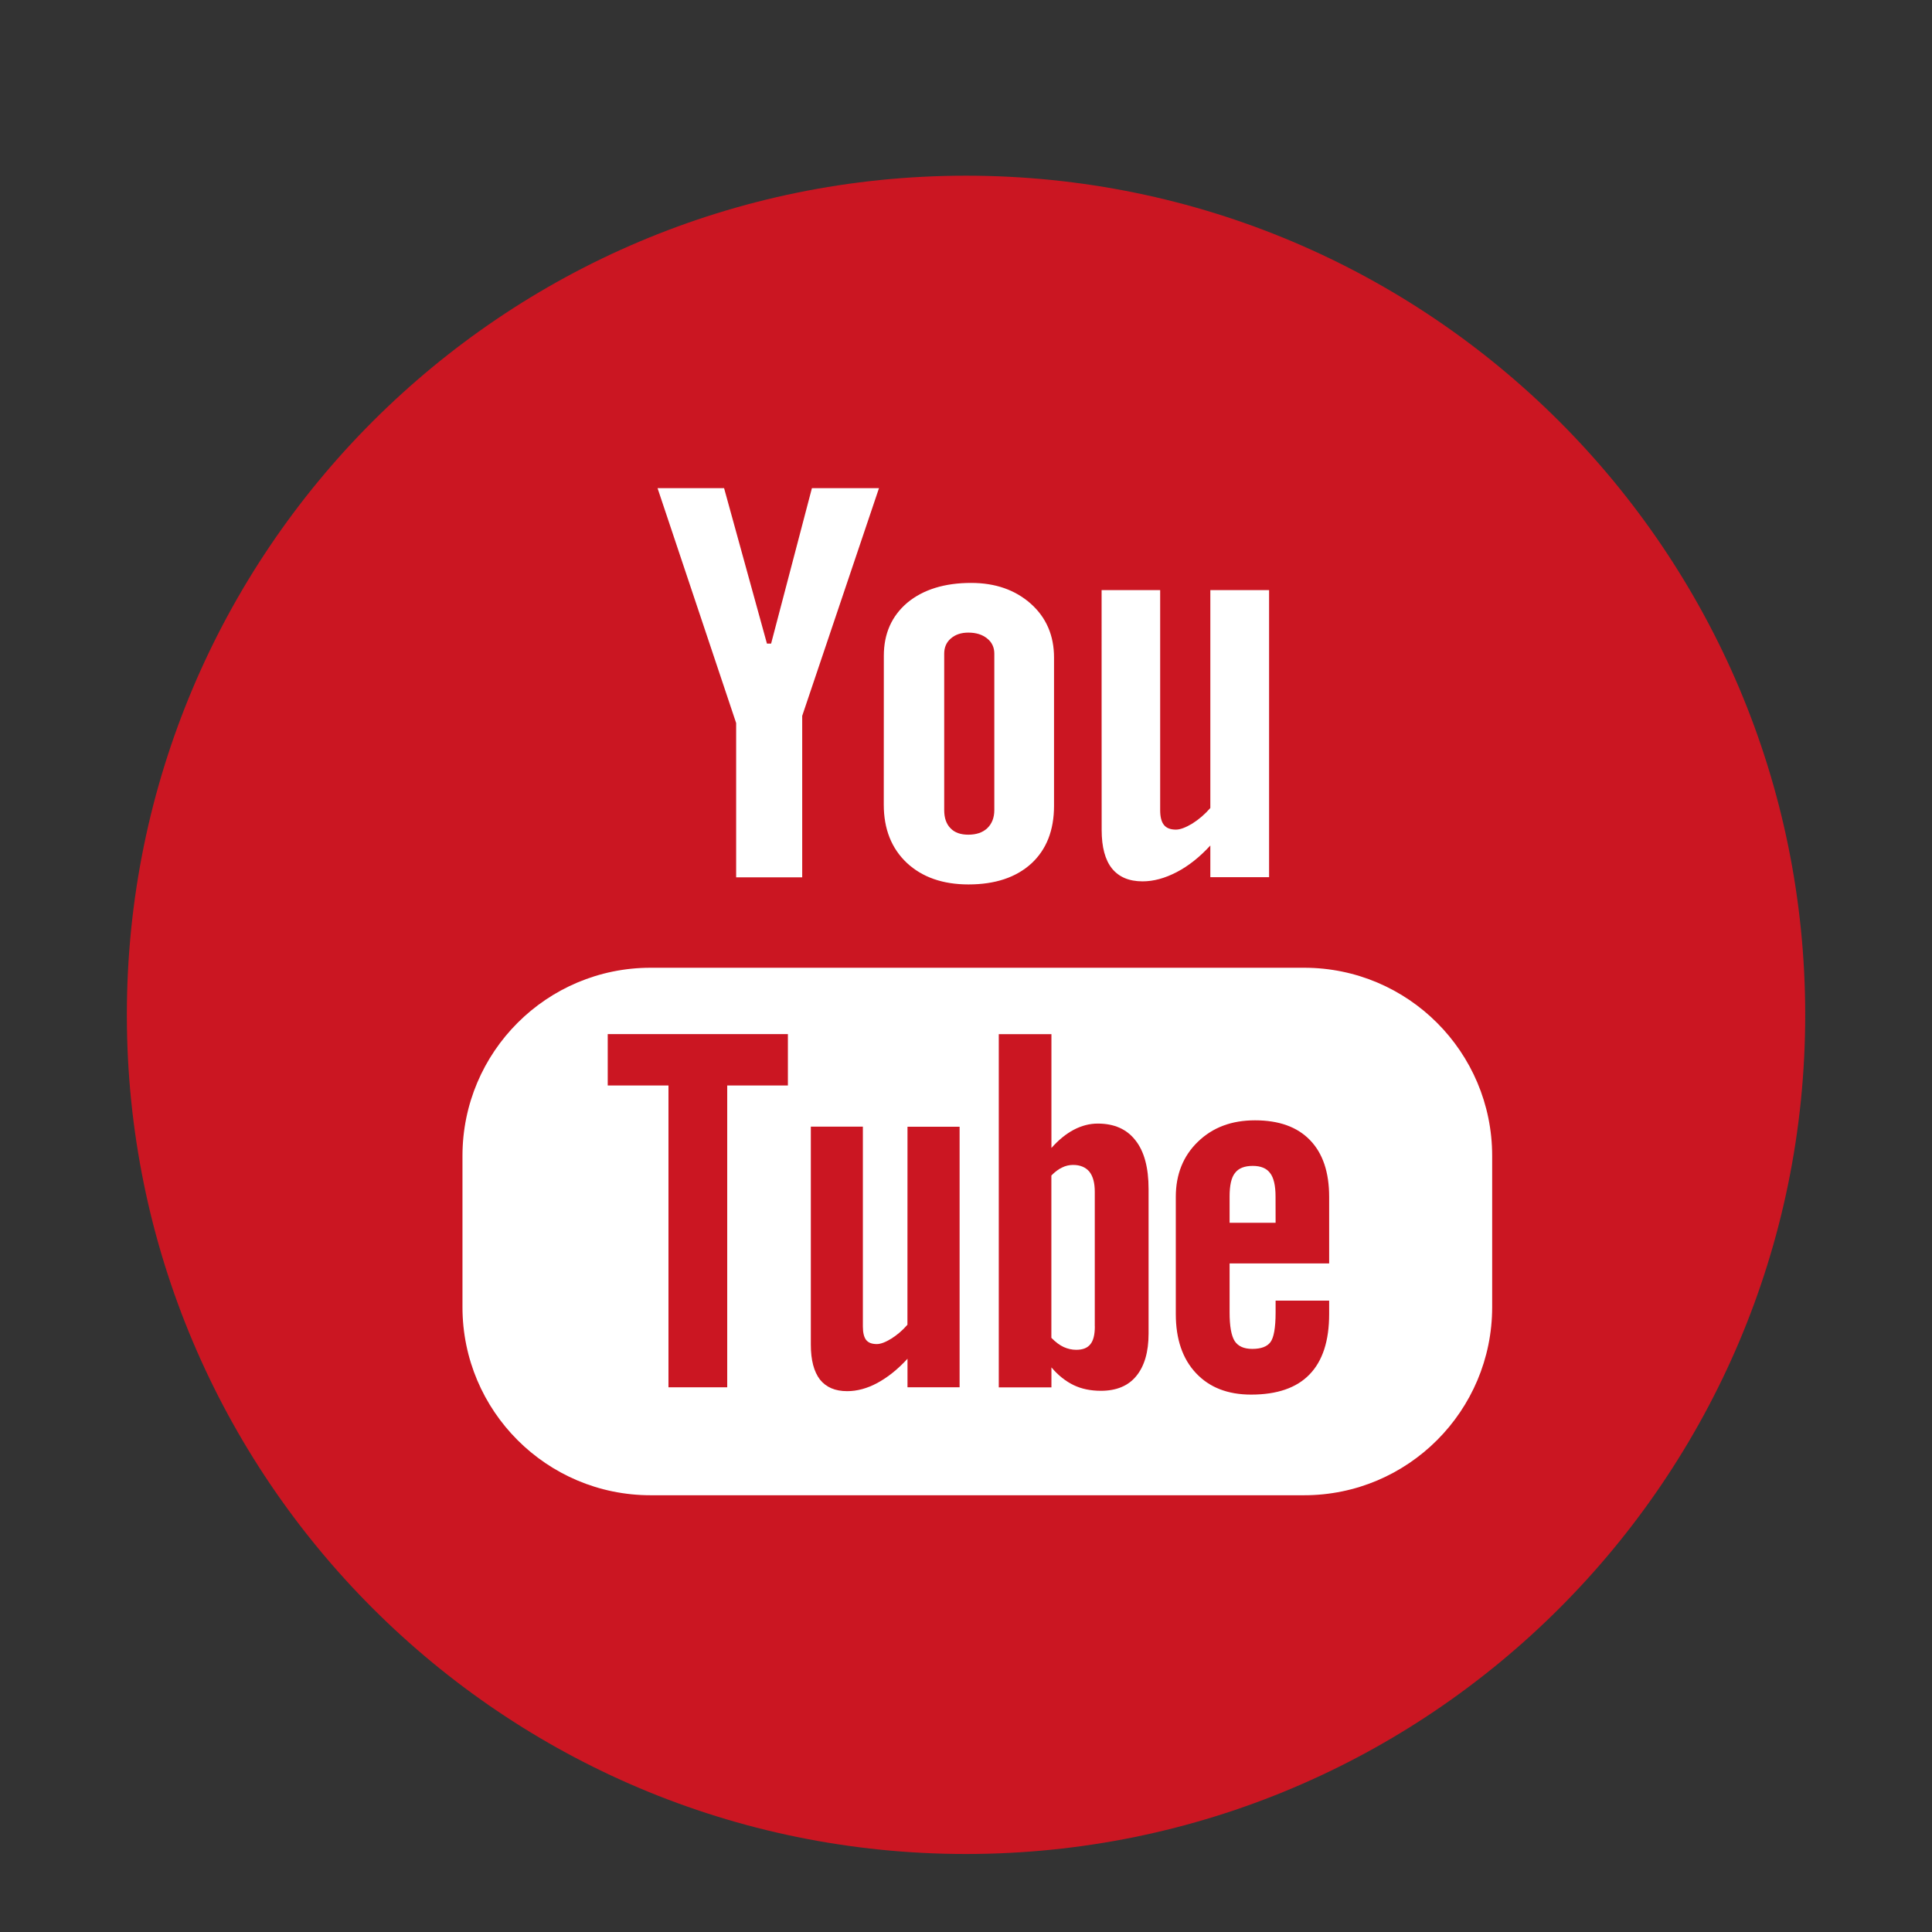
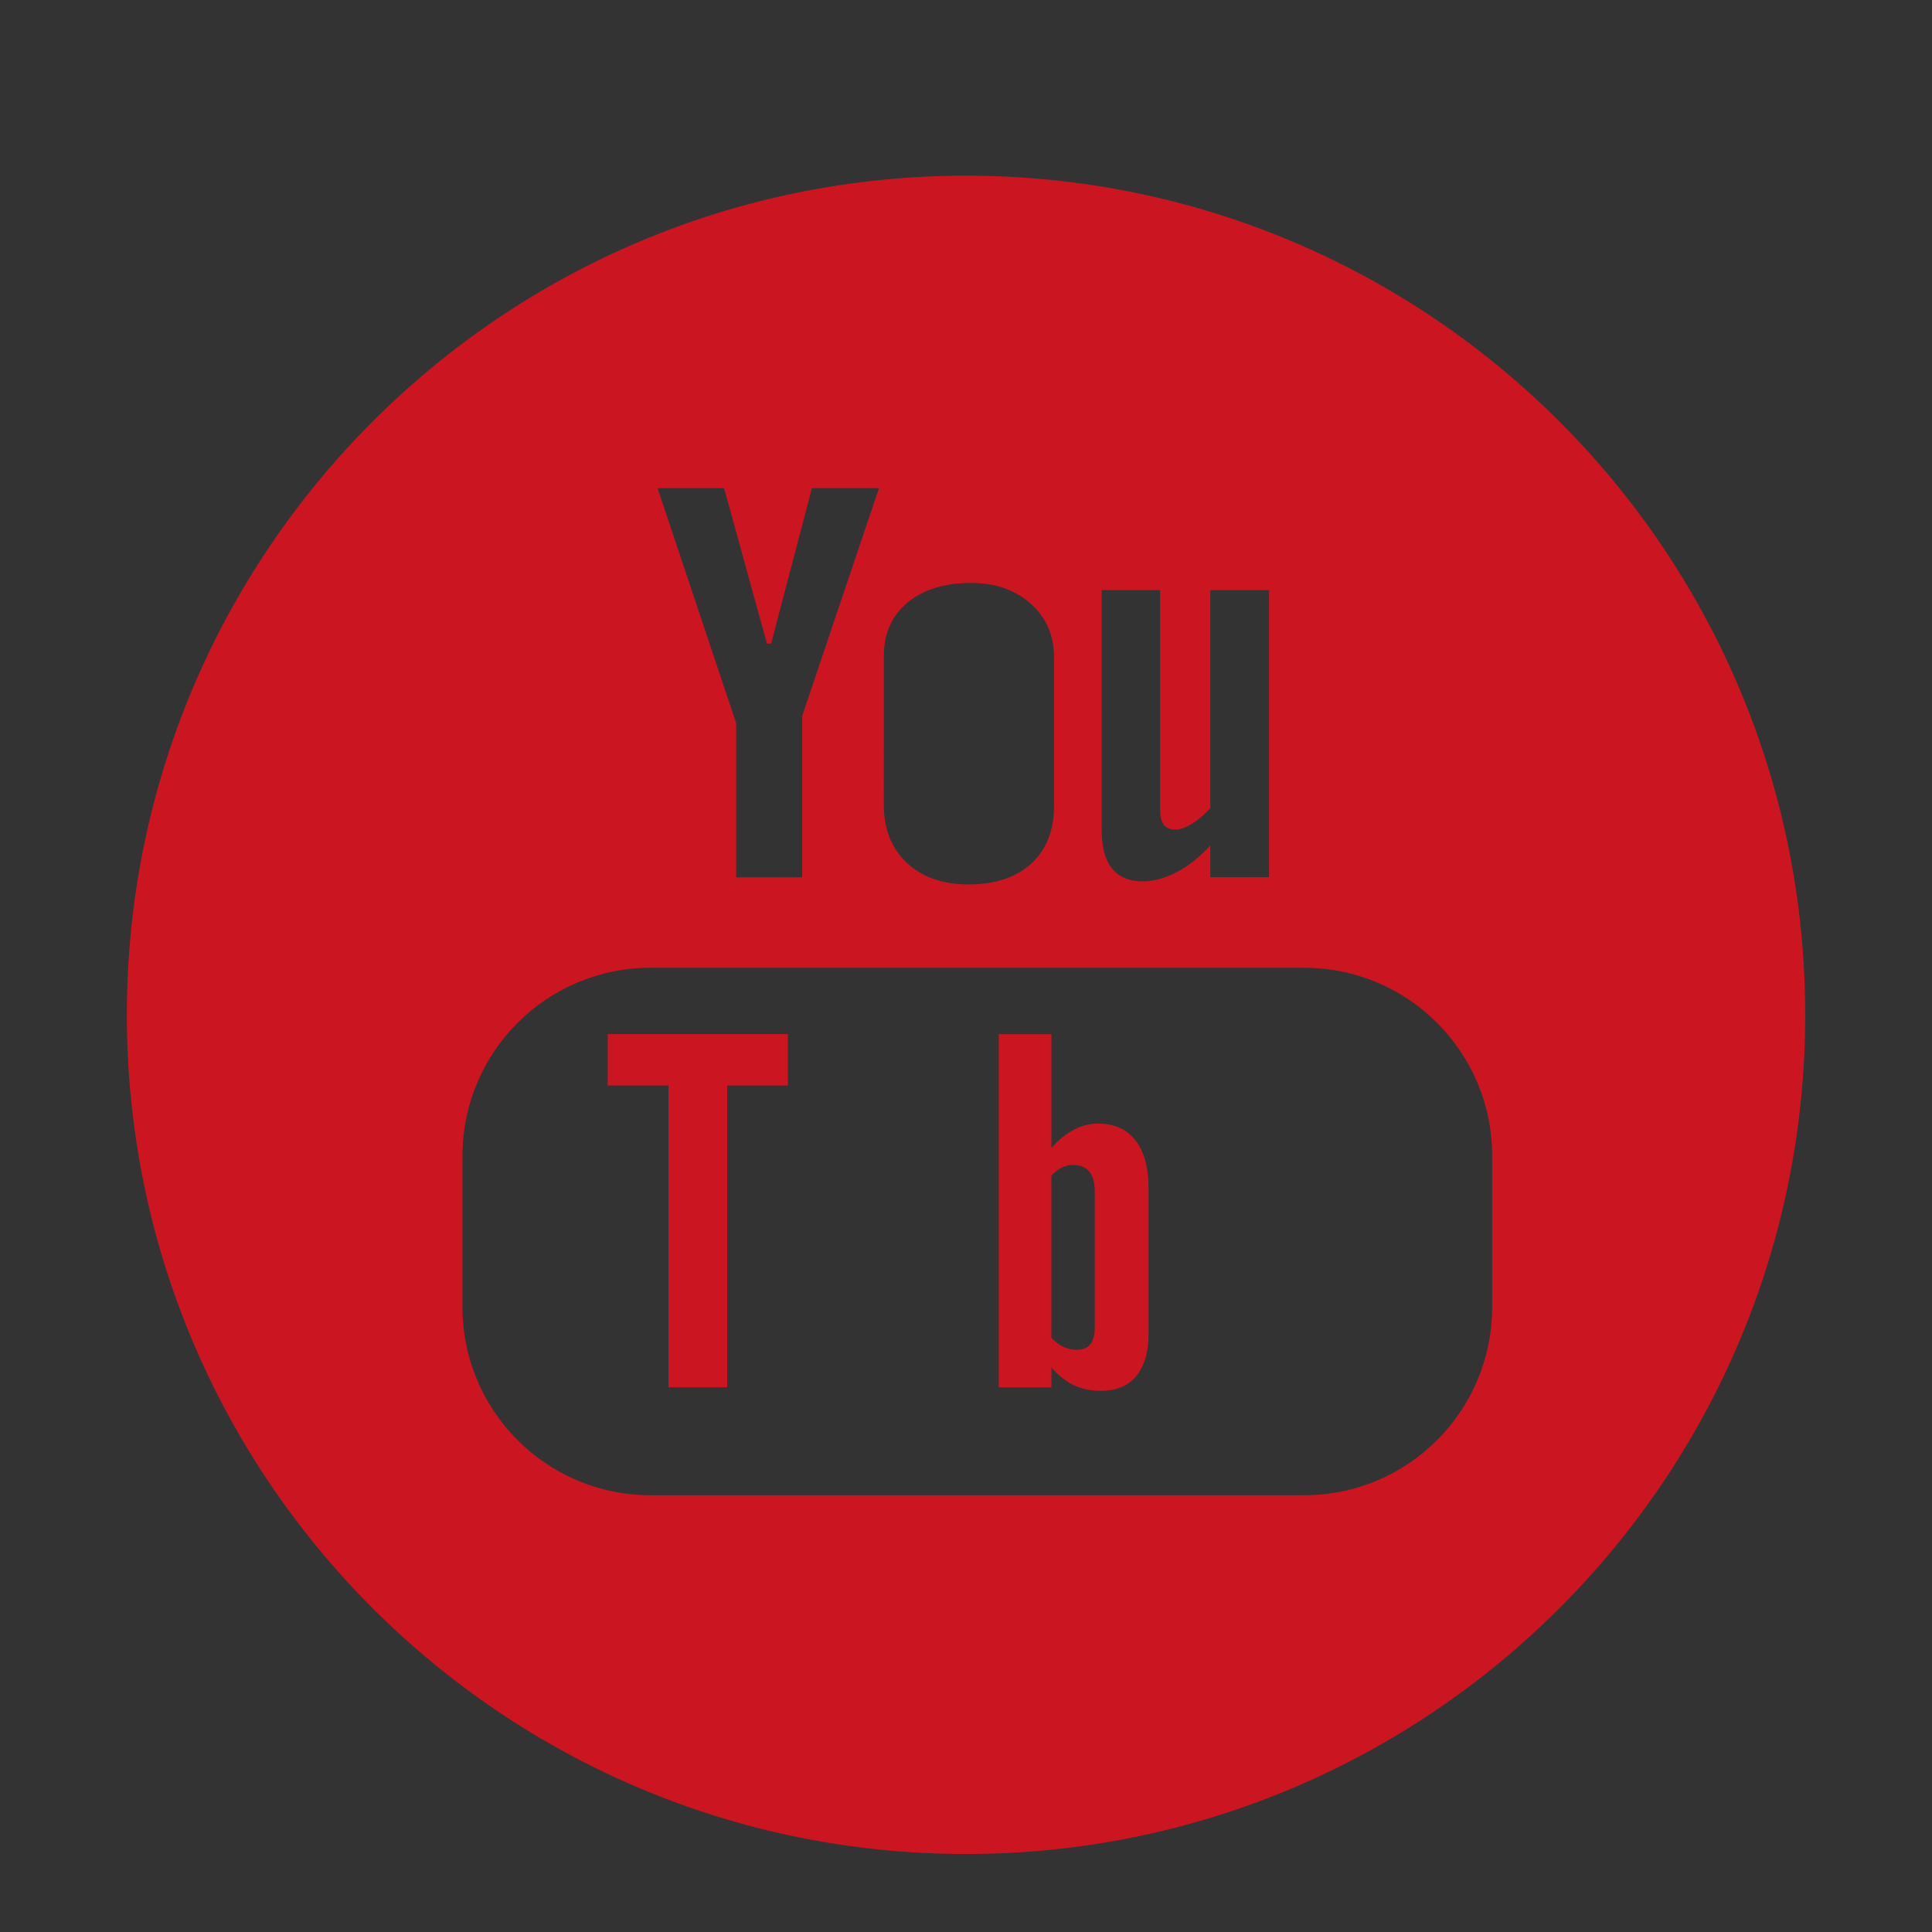
<svg xmlns="http://www.w3.org/2000/svg" version="1.1" id="Layer_1" x="0px" y="0px" width="32px" height="32px" viewBox="0 0 32 32" enable-background="new 0 0 32 32" xml:space="preserve">
  <rect x="0" y="0" width="32" height="32" fill="#333333" stroke="none" />
-   <circle fill="#FFFFFF" cx="15.894" cy="16.809" r="13" />
  <g>
    <polygon fill="#CB1622" points="10.066,17.979 11.072,17.979 11.072,22.978 12.045,22.978 12.045,17.979 13.05,17.979    13.05,17.128 10.066,17.128  " />
-     <path fill="#CB1622" d="M16.038,13.825c0.132,0,0.237-0.035,0.314-0.107c0.077-0.074,0.117-0.174,0.117-0.301v-2.591   c0-0.104-0.04-0.189-0.119-0.251c-0.08-0.065-0.183-0.097-0.312-0.097c-0.118,0-0.214,0.032-0.289,0.097   c-0.074,0.063-0.11,0.148-0.11,0.251v2.591c0,0.13,0.034,0.23,0.104,0.301C15.811,13.79,15.91,13.825,16.038,13.825z" />
    <path fill="#CB1622" d="M18.182,18.61c-0.134,0-0.267,0.034-0.398,0.103c-0.129,0.068-0.253,0.17-0.369,0.301v-1.885h-0.872v5.85   h0.872v-0.331c0.112,0.133,0.236,0.23,0.368,0.294c0.131,0.063,0.282,0.094,0.452,0.094c0.255,0,0.452-0.081,0.585-0.244   c0.135-0.164,0.204-0.398,0.204-0.703v-2.395c0-0.354-0.072-0.623-0.217-0.806C18.663,18.702,18.455,18.61,18.182,18.61z    M18.134,21.969c0,0.139-0.025,0.237-0.075,0.297c-0.05,0.062-0.127,0.091-0.233,0.091c-0.073,0-0.141-0.016-0.208-0.046   c-0.066-0.03-0.135-0.082-0.204-0.152V19.47c0.059-0.06,0.118-0.105,0.177-0.132c0.059-0.03,0.121-0.043,0.183-0.043   c0.116,0,0.206,0.037,0.269,0.111c0.06,0.076,0.09,0.186,0.09,0.333V21.969z" />
-     <path fill="#CB1622" d="M15.03,21.942c-0.081,0.093-0.17,0.169-0.267,0.23c-0.097,0.06-0.178,0.09-0.24,0.09   c-0.082,0-0.14-0.022-0.177-0.068c-0.035-0.045-0.054-0.119-0.054-0.221v-3.312h-0.862v3.61c0,0.258,0.051,0.448,0.151,0.579   c0.103,0.128,0.251,0.192,0.451,0.192c0.162,0,0.33-0.044,0.502-0.137c0.172-0.094,0.338-0.226,0.497-0.4v0.473h0.863v-4.316   h-0.863L15.03,21.942L15.03,21.942z" />
-     <path fill="#CB1622" d="M16,2.91c-7.676,0-13.899,6.223-13.899,13.899c0,7.678,6.223,13.899,13.899,13.899S29.9,24.487,29.9,16.809   C29.9,9.133,23.676,2.91,16,2.91z M18.246,9.774h0.97v3.646c0,0.113,0.022,0.194,0.063,0.244c0.04,0.051,0.106,0.077,0.198,0.077   c0.071,0,0.161-0.034,0.271-0.1c0.108-0.068,0.208-0.153,0.299-0.258V9.774h0.973v4.755h-0.973v-0.525   c-0.177,0.193-0.364,0.341-0.559,0.442c-0.193,0.1-0.38,0.152-0.563,0.152c-0.225,0-0.393-0.072-0.508-0.214   c-0.112-0.14-0.17-0.352-0.17-0.637C18.246,13.748,18.246,9.774,18.246,9.774z M14.639,10.862c0-0.367,0.13-0.66,0.391-0.881   c0.262-0.216,0.614-0.326,1.055-0.326c0.402,0,0.731,0.116,0.989,0.345c0.256,0.229,0.384,0.527,0.384,0.891v2.455   c0,0.408-0.126,0.726-0.376,0.957c-0.253,0.23-0.599,0.346-1.041,0.346c-0.424,0-0.765-0.119-1.02-0.356   c-0.255-0.24-0.383-0.562-0.383-0.966L14.639,10.862L14.639,10.862z M11.993,8.085l0.71,2.575h0.069l0.676-2.575h1.111   l-1.272,3.772v2.674h-1.094v-2.555l-1.302-3.891H11.993z M24.715,21.65c0,1.72-1.395,3.116-3.115,3.116H10.776   c-1.721,0-3.116-1.396-3.116-3.116v-2.505c0-1.721,1.395-3.116,3.116-3.116H21.6c1.72,0,3.115,1.395,3.115,3.116V21.65z" />
-     <path fill="#CB1622" d="M20.787,18.556c-0.387,0-0.7,0.117-0.945,0.354c-0.244,0.235-0.367,0.541-0.367,0.913v1.941   c0,0.417,0.112,0.743,0.334,0.979c0.222,0.237,0.526,0.356,0.913,0.356c0.43,0,0.753-0.111,0.968-0.334   c0.218-0.225,0.325-0.558,0.325-1.001v-0.222h-0.887v0.196c0,0.255-0.03,0.419-0.086,0.493c-0.056,0.074-0.156,0.111-0.3,0.111   c-0.138,0-0.235-0.043-0.292-0.13c-0.056-0.089-0.084-0.246-0.084-0.474v-0.812h1.649v-1.102c0-0.408-0.105-0.721-0.317-0.94   C21.486,18.664,21.181,18.556,20.787,18.556z M21.128,20.253h-0.762v-0.436c0-0.181,0.028-0.312,0.088-0.387   c0.06-0.081,0.159-0.119,0.296-0.119c0.13,0,0.228,0.038,0.287,0.119c0.059,0.075,0.09,0.206,0.09,0.387L21.128,20.253   L21.128,20.253z" />
+     <path fill="#CB1622" d="M16,2.91c-7.676,0-13.899,6.223-13.899,13.899c0,7.678,6.223,13.899,13.899,13.899S29.9,24.487,29.9,16.809   C29.9,9.133,23.676,2.91,16,2.91z M18.246,9.774h0.97v3.646c0,0.113,0.022,0.194,0.063,0.244c0.04,0.051,0.106,0.077,0.198,0.077   c0.071,0,0.161-0.034,0.271-0.1c0.108-0.068,0.208-0.153,0.299-0.258V9.774h0.973v4.755h-0.973v-0.525   c-0.177,0.193-0.364,0.341-0.559,0.442c-0.193,0.1-0.38,0.152-0.563,0.152c-0.225,0-0.393-0.072-0.508-0.214   c-0.112-0.14-0.17-0.352-0.17-0.637C18.246,13.748,18.246,9.774,18.246,9.774z M14.639,10.862c0-0.367,0.13-0.66,0.391-0.881   c0.262-0.216,0.614-0.326,1.055-0.326c0.402,0,0.731,0.116,0.989,0.345c0.256,0.229,0.384,0.527,0.384,0.891v2.455   c0,0.408-0.126,0.726-0.376,0.957c-0.253,0.23-0.599,0.346-1.041,0.346c-0.424,0-0.765-0.119-1.02-0.356   c-0.255-0.24-0.383-0.562-0.383-0.966L14.639,10.862L14.639,10.862z M11.993,8.085l0.71,2.575h0.069l0.676-2.575h1.111   l-1.272,3.772v2.674h-1.094v-2.555l-1.302-3.891H11.993z M24.715,21.65c0,1.72-1.395,3.116-3.115,3.116H10.776   c-1.721,0-3.116-1.396-3.116-3.116v-2.505c0-1.721,1.395-3.116,3.116-3.116H21.6c1.72,0,3.115,1.395,3.115,3.116V21.65" />
  </g>
</svg>